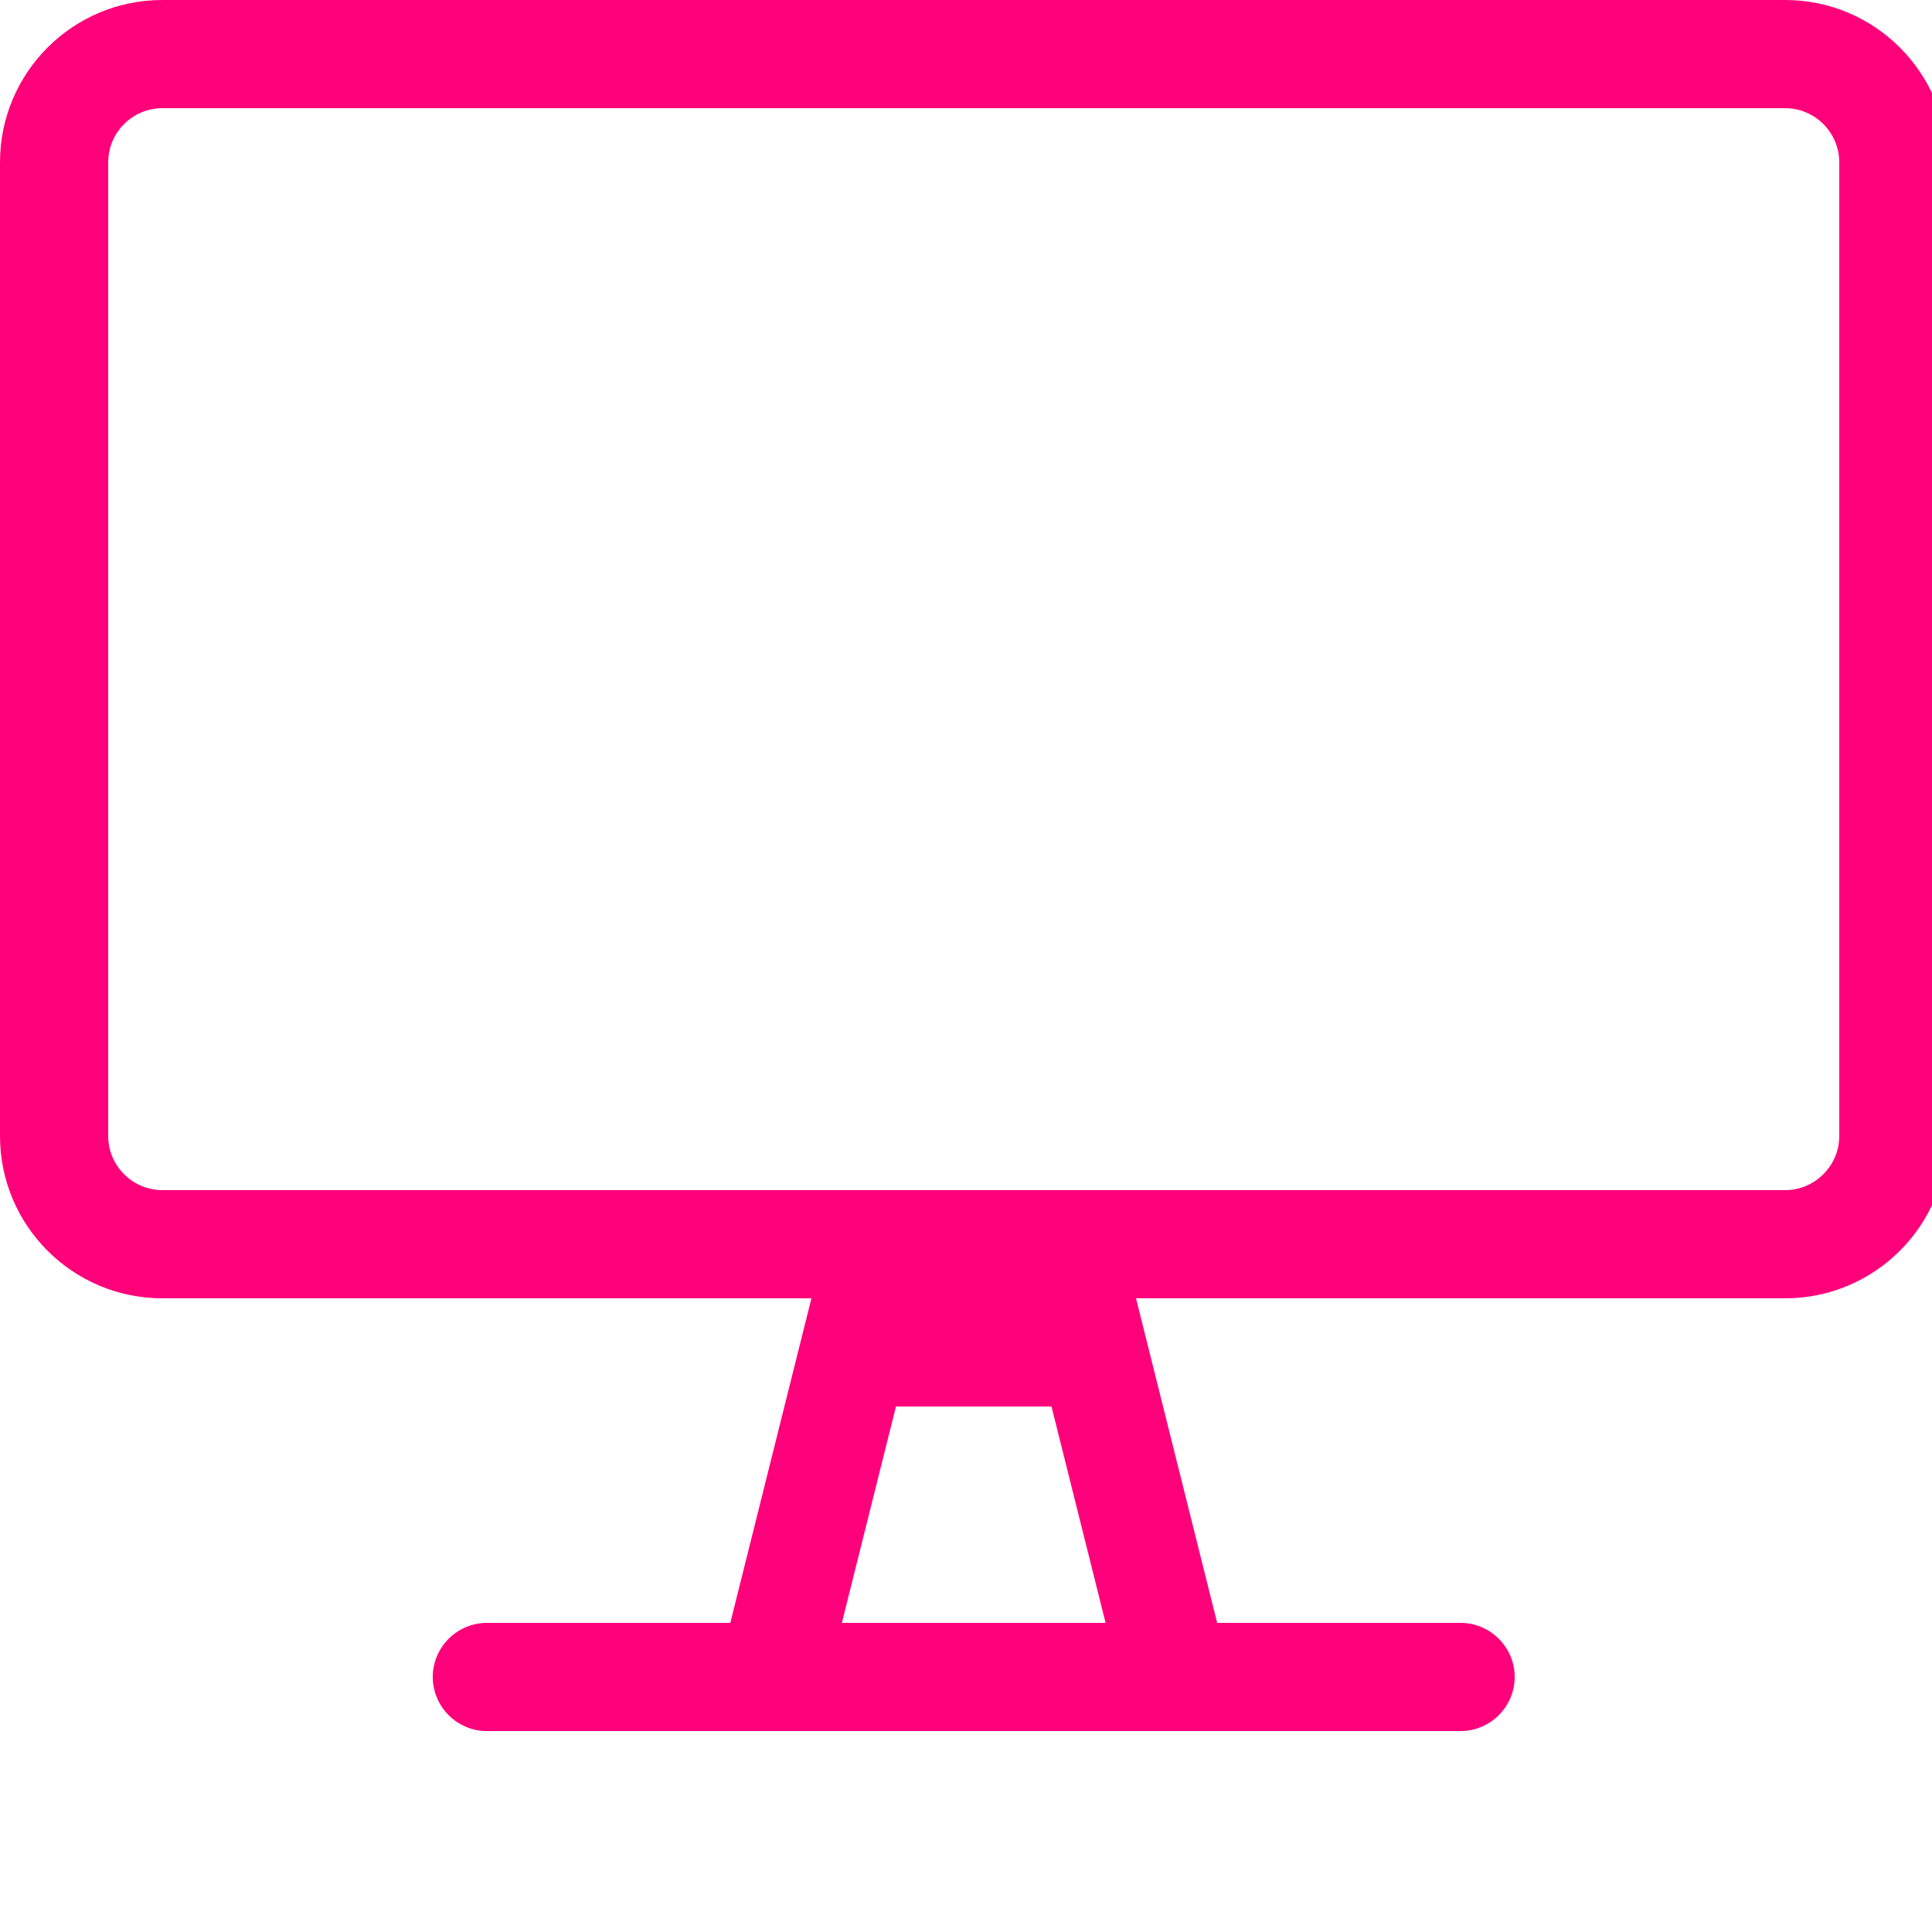
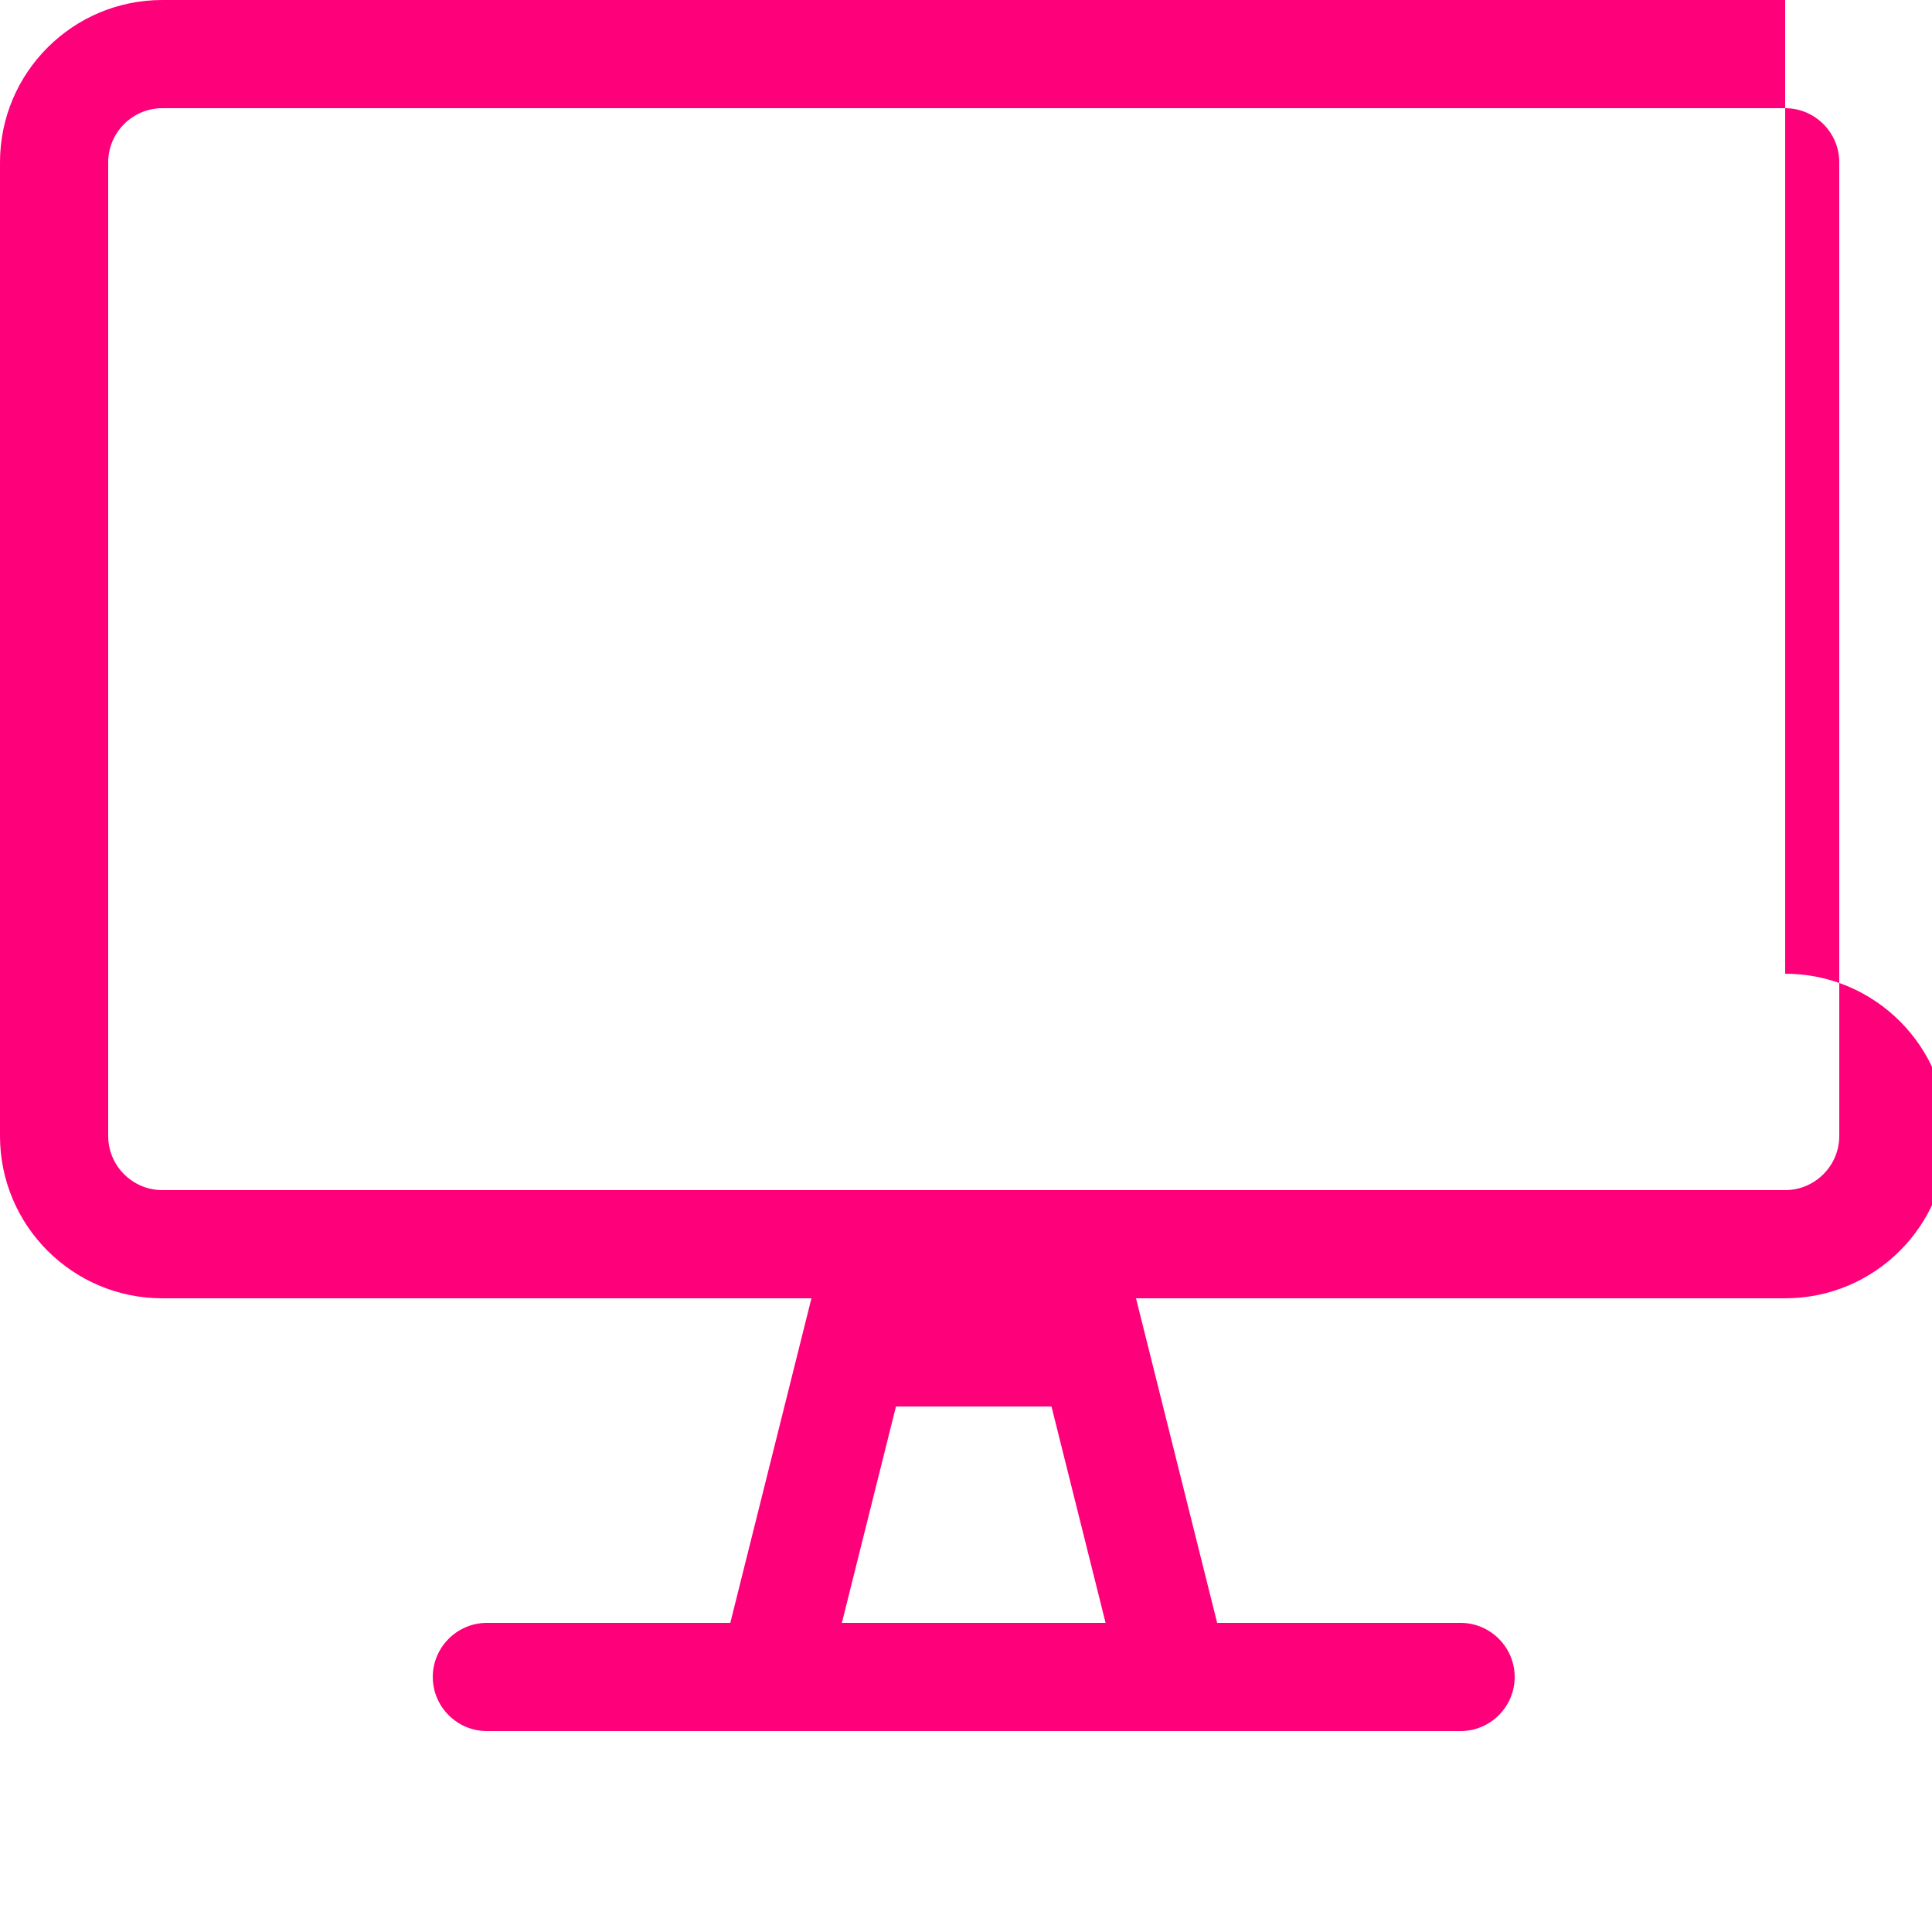
<svg xmlns="http://www.w3.org/2000/svg" viewBox="0 0 28 28" width="28" height="28" fill="#ff007b">
-   <path transform="scale(0.049 0.049)" d="M528 0H48C21.5 0 0 21.5 0 48v288c0 26.5 21.5 48 48 48h192l-24 96h-72c-8.8 0-16 7.2-16 16s7.2 16 16 16h288c8.8 0 16-7.2 16-16s-7.2-16-16-16h-72l-24-96h192c26.5 0 48-21.5 48-48V48c0-26.5-21.5-48-48-48zM249 480l16-64h46l16 64h-78zm295-144c0 8.8-7.2 16-16 16H48c-8.8 0-16-7.2-16-16V48c0-8.8 7.2-16 16-16h480c8.8 0 16 7.2 16 16v288z" />
+   <path transform="scale(0.049 0.049)" d="M528 0H48C21.5 0 0 21.5 0 48v288c0 26.5 21.5 48 48 48h192l-24 96h-72c-8.8 0-16 7.2-16 16s7.2 16 16 16h288c8.8 0 16-7.2 16-16s-7.2-16-16-16h-72l-24-96h192c26.5 0 48-21.5 48-48c0-26.5-21.5-48-48-48zM249 480l16-64h46l16 64h-78zm295-144c0 8.8-7.2 16-16 16H48c-8.8 0-16-7.2-16-16V48c0-8.8 7.2-16 16-16h480c8.8 0 16 7.2 16 16v288z" />
</svg>